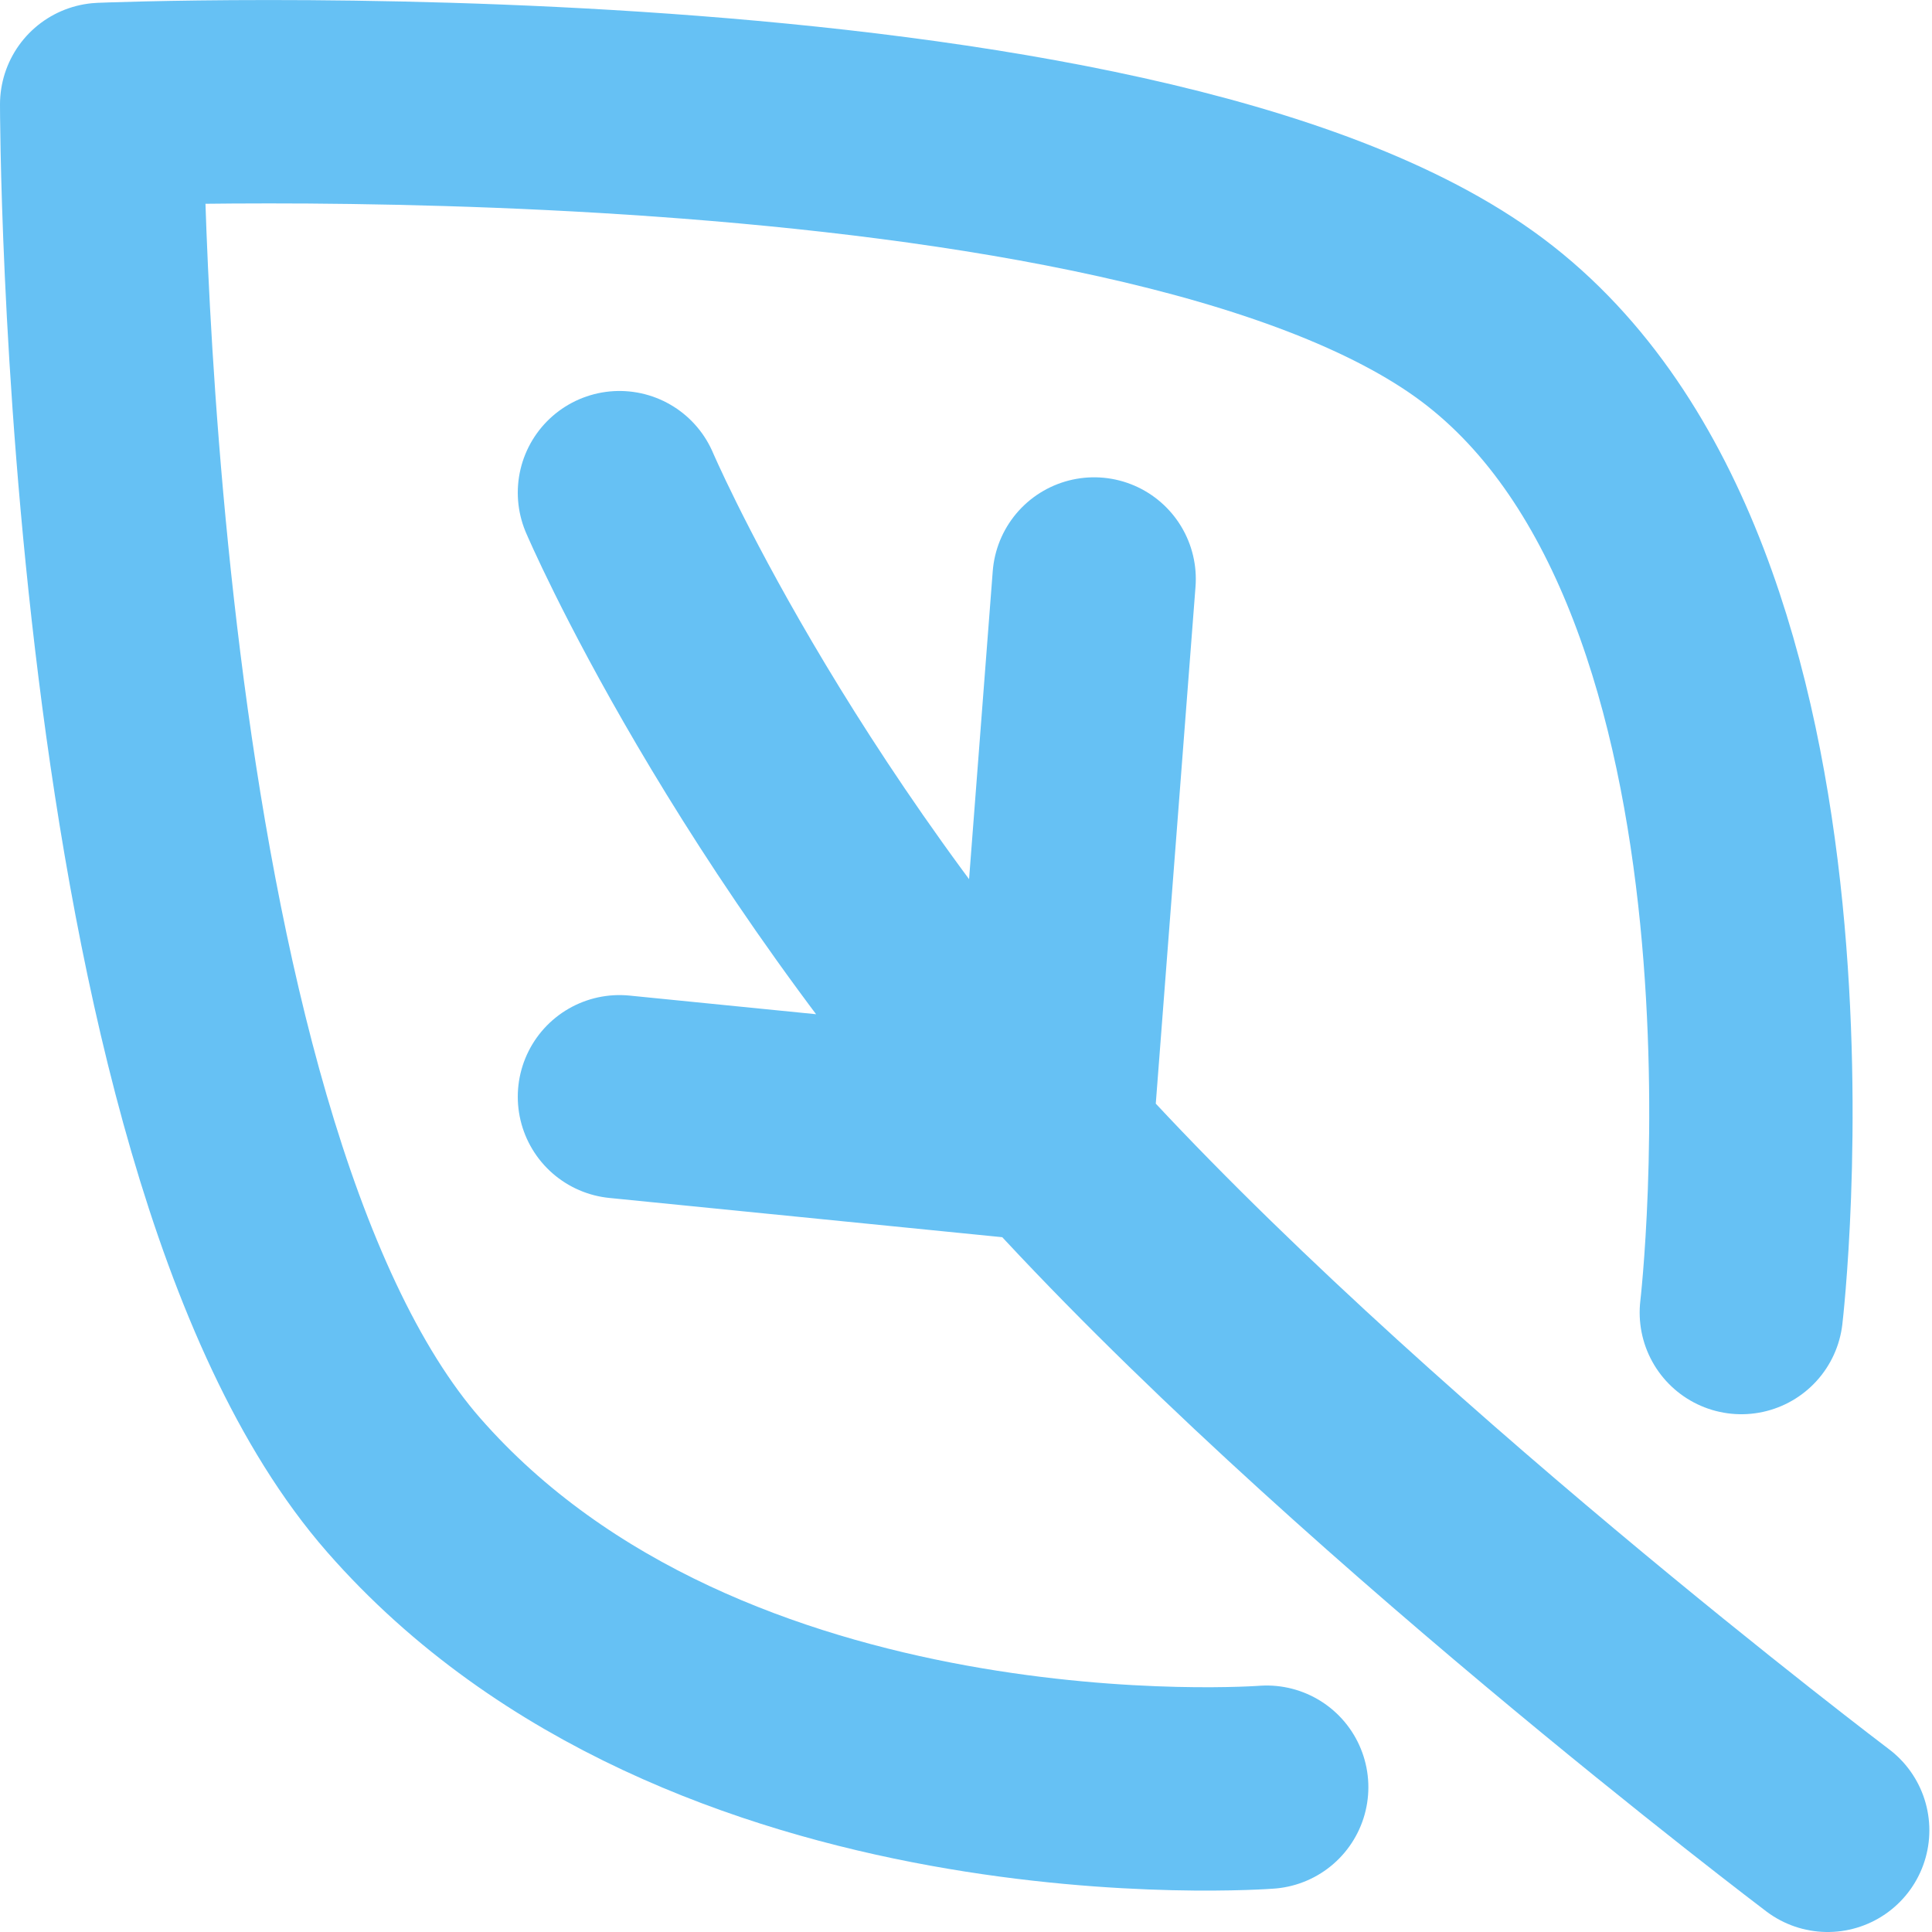
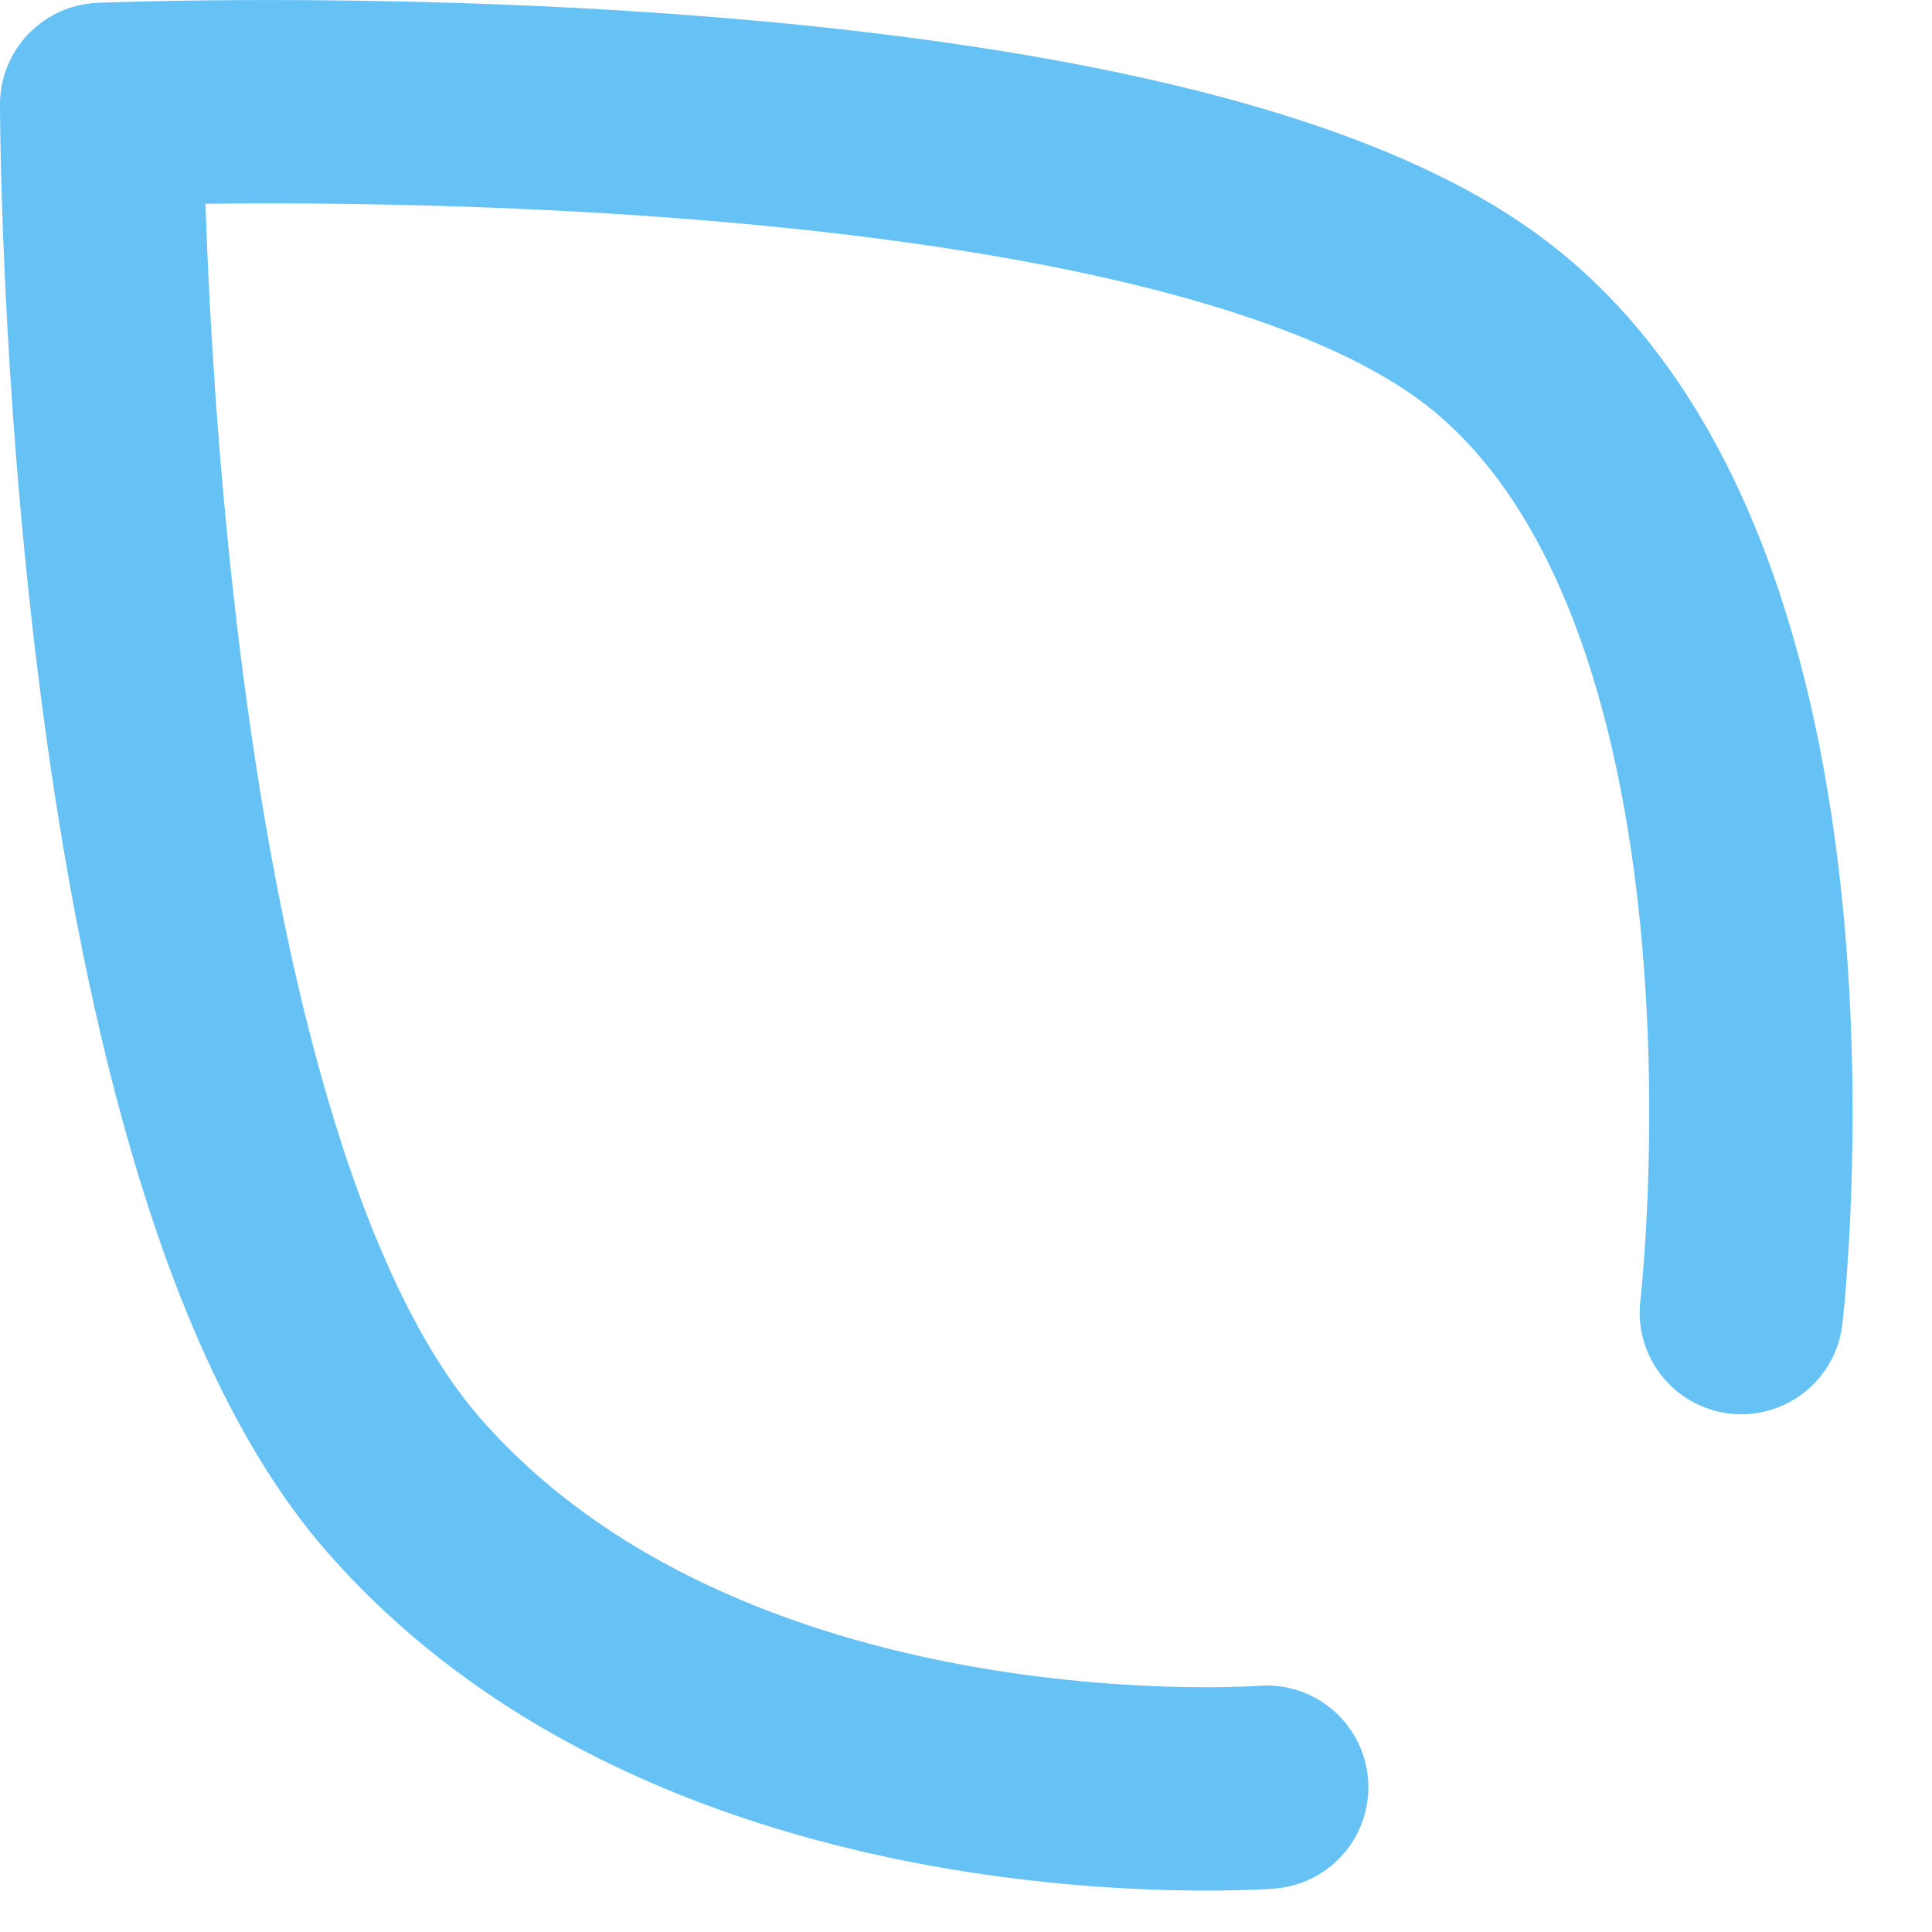
<svg xmlns="http://www.w3.org/2000/svg" width="19" height="19" viewBox="0 0 19 19" fill="none">
  <path d="M12.457 17.576C12.457 17.576 6.941 18 3.97 14.605C1 11.21 1 1.027 1 1.027C1 1.027 11.184 0.602 14.579 3.148C17.973 5.694 17.125 12.908 17.125 12.908" stroke="#66C1F4" stroke-width="2" stroke-linecap="round" stroke-linejoin="round" />
-   <path d="M17.974 18C17.974 18 13.229 14.414 10.336 11.21M10.336 11.21C7.442 8.006 6.092 4.845 6.092 4.845M10.336 11.21L10.76 5.694M10.336 11.21L6.092 10.786" stroke="#66C1F4" stroke-width="2" stroke-linecap="round" stroke-linejoin="round" />
</svg>